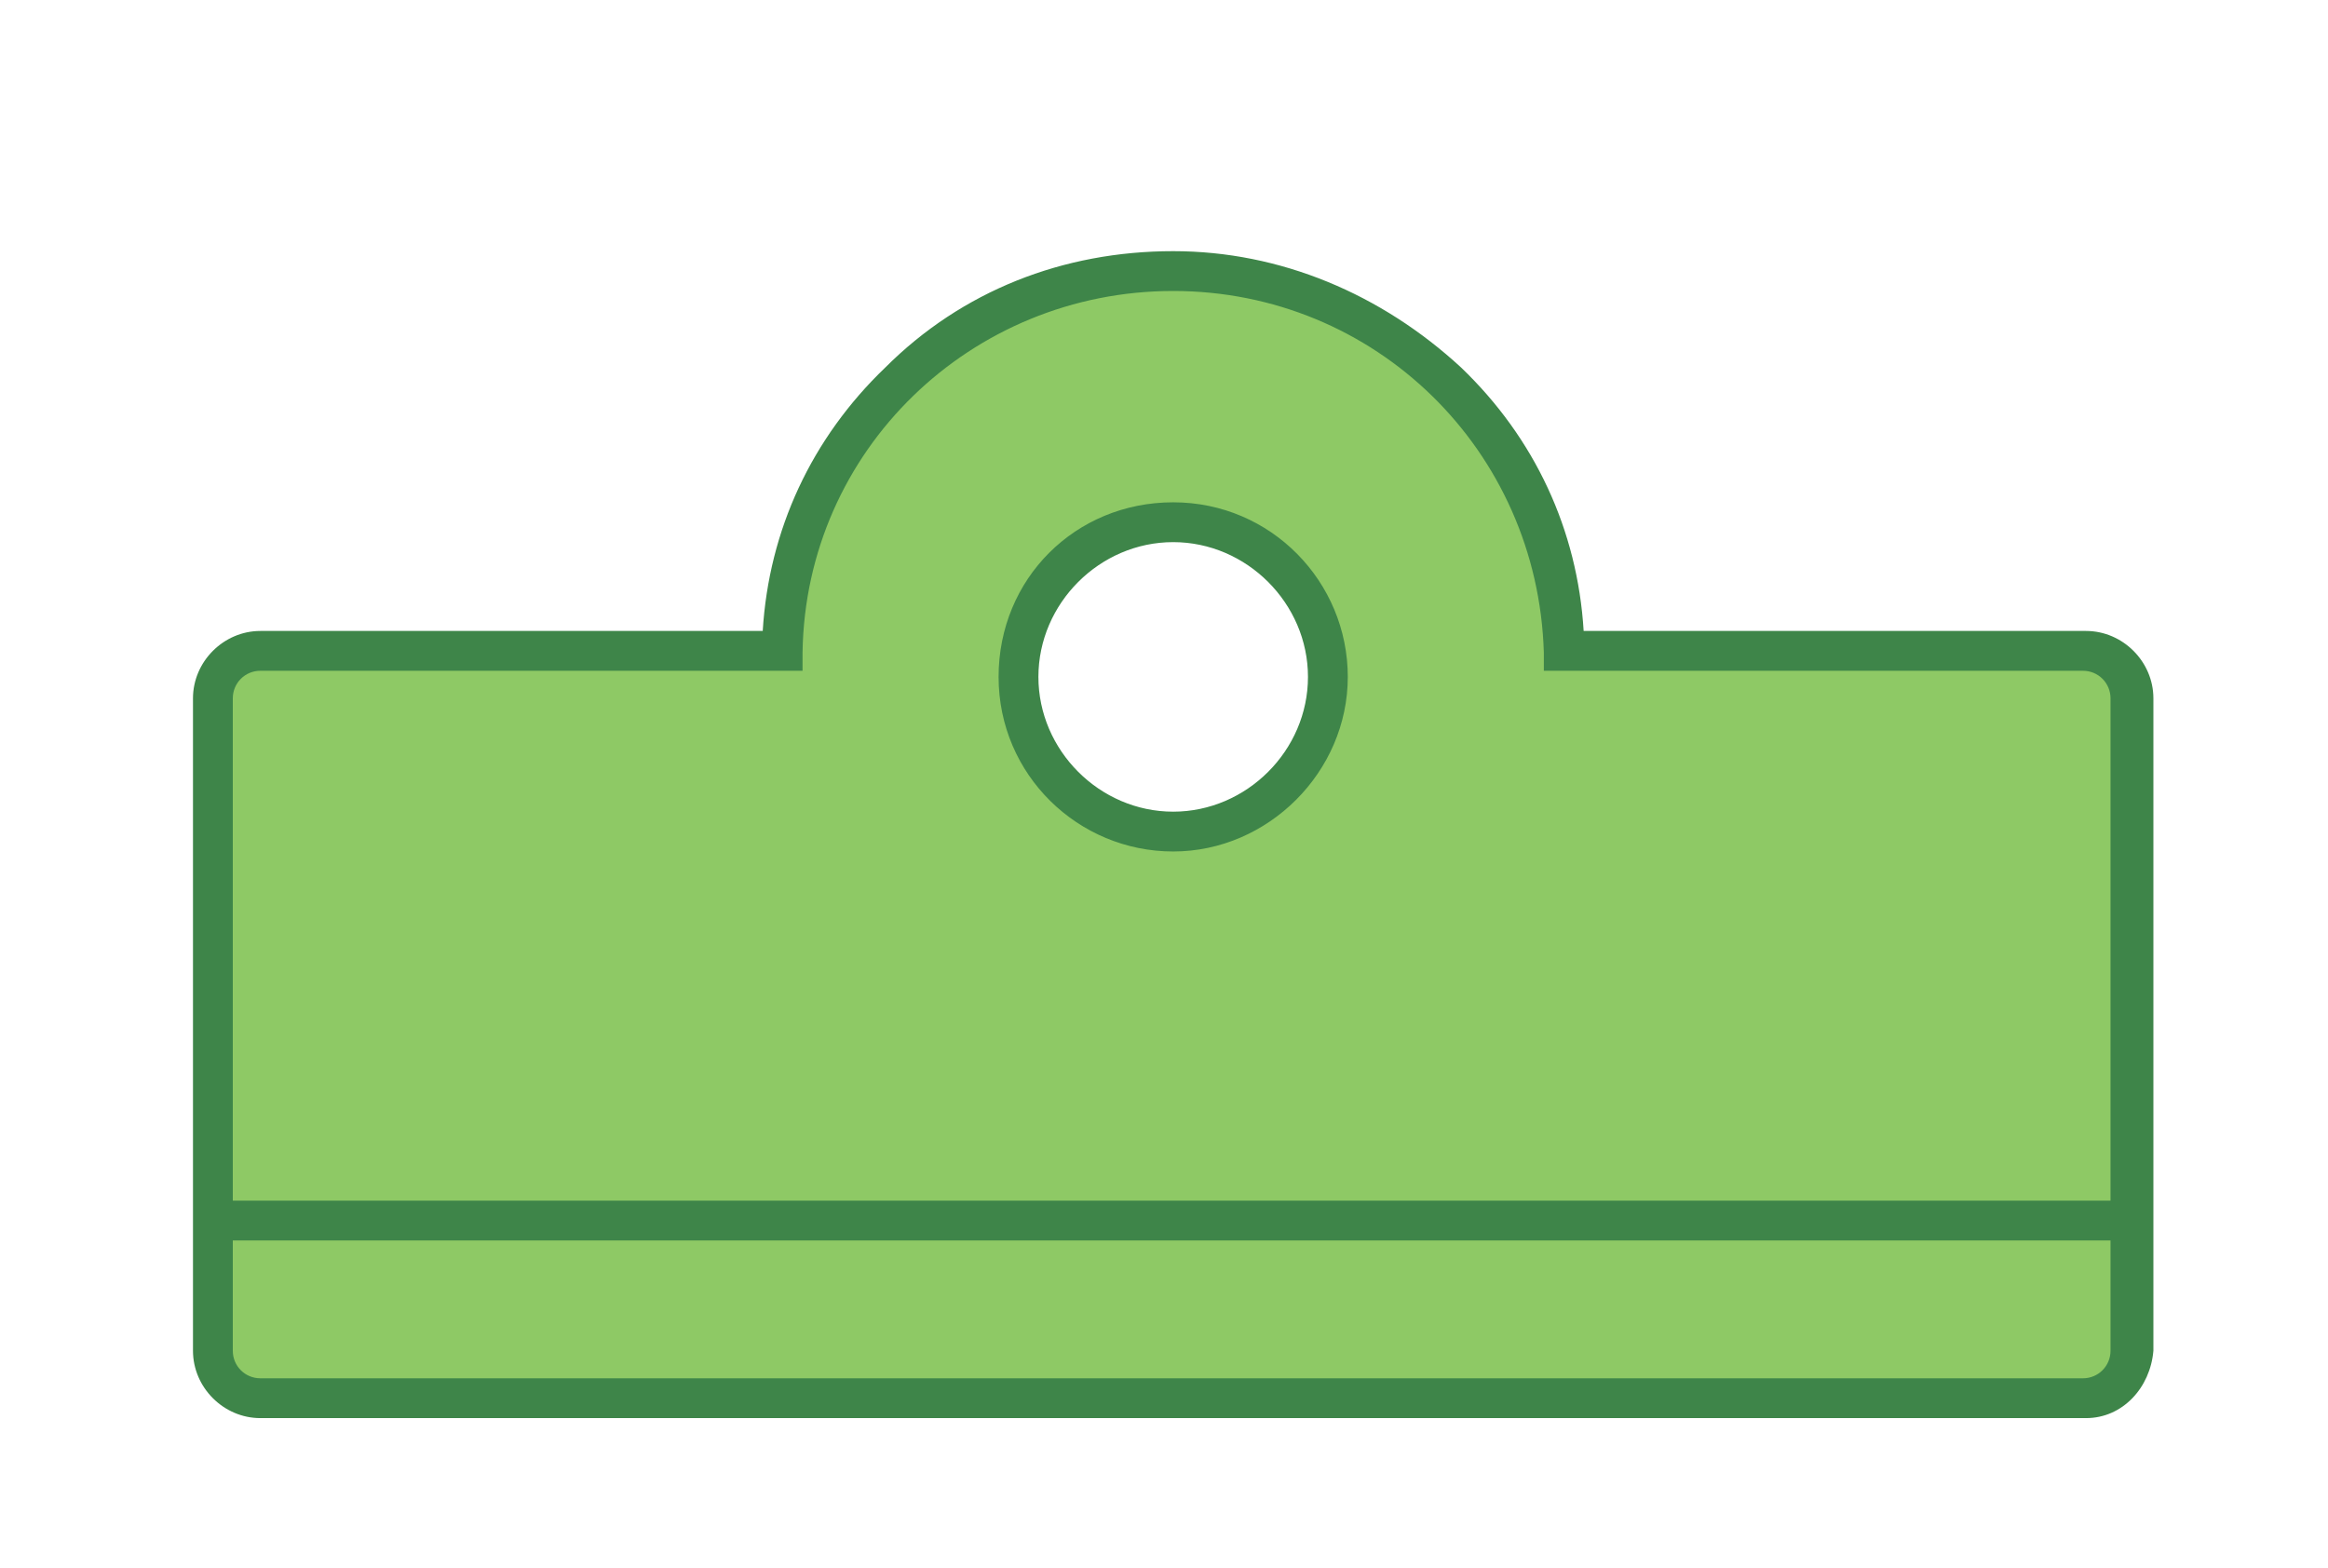
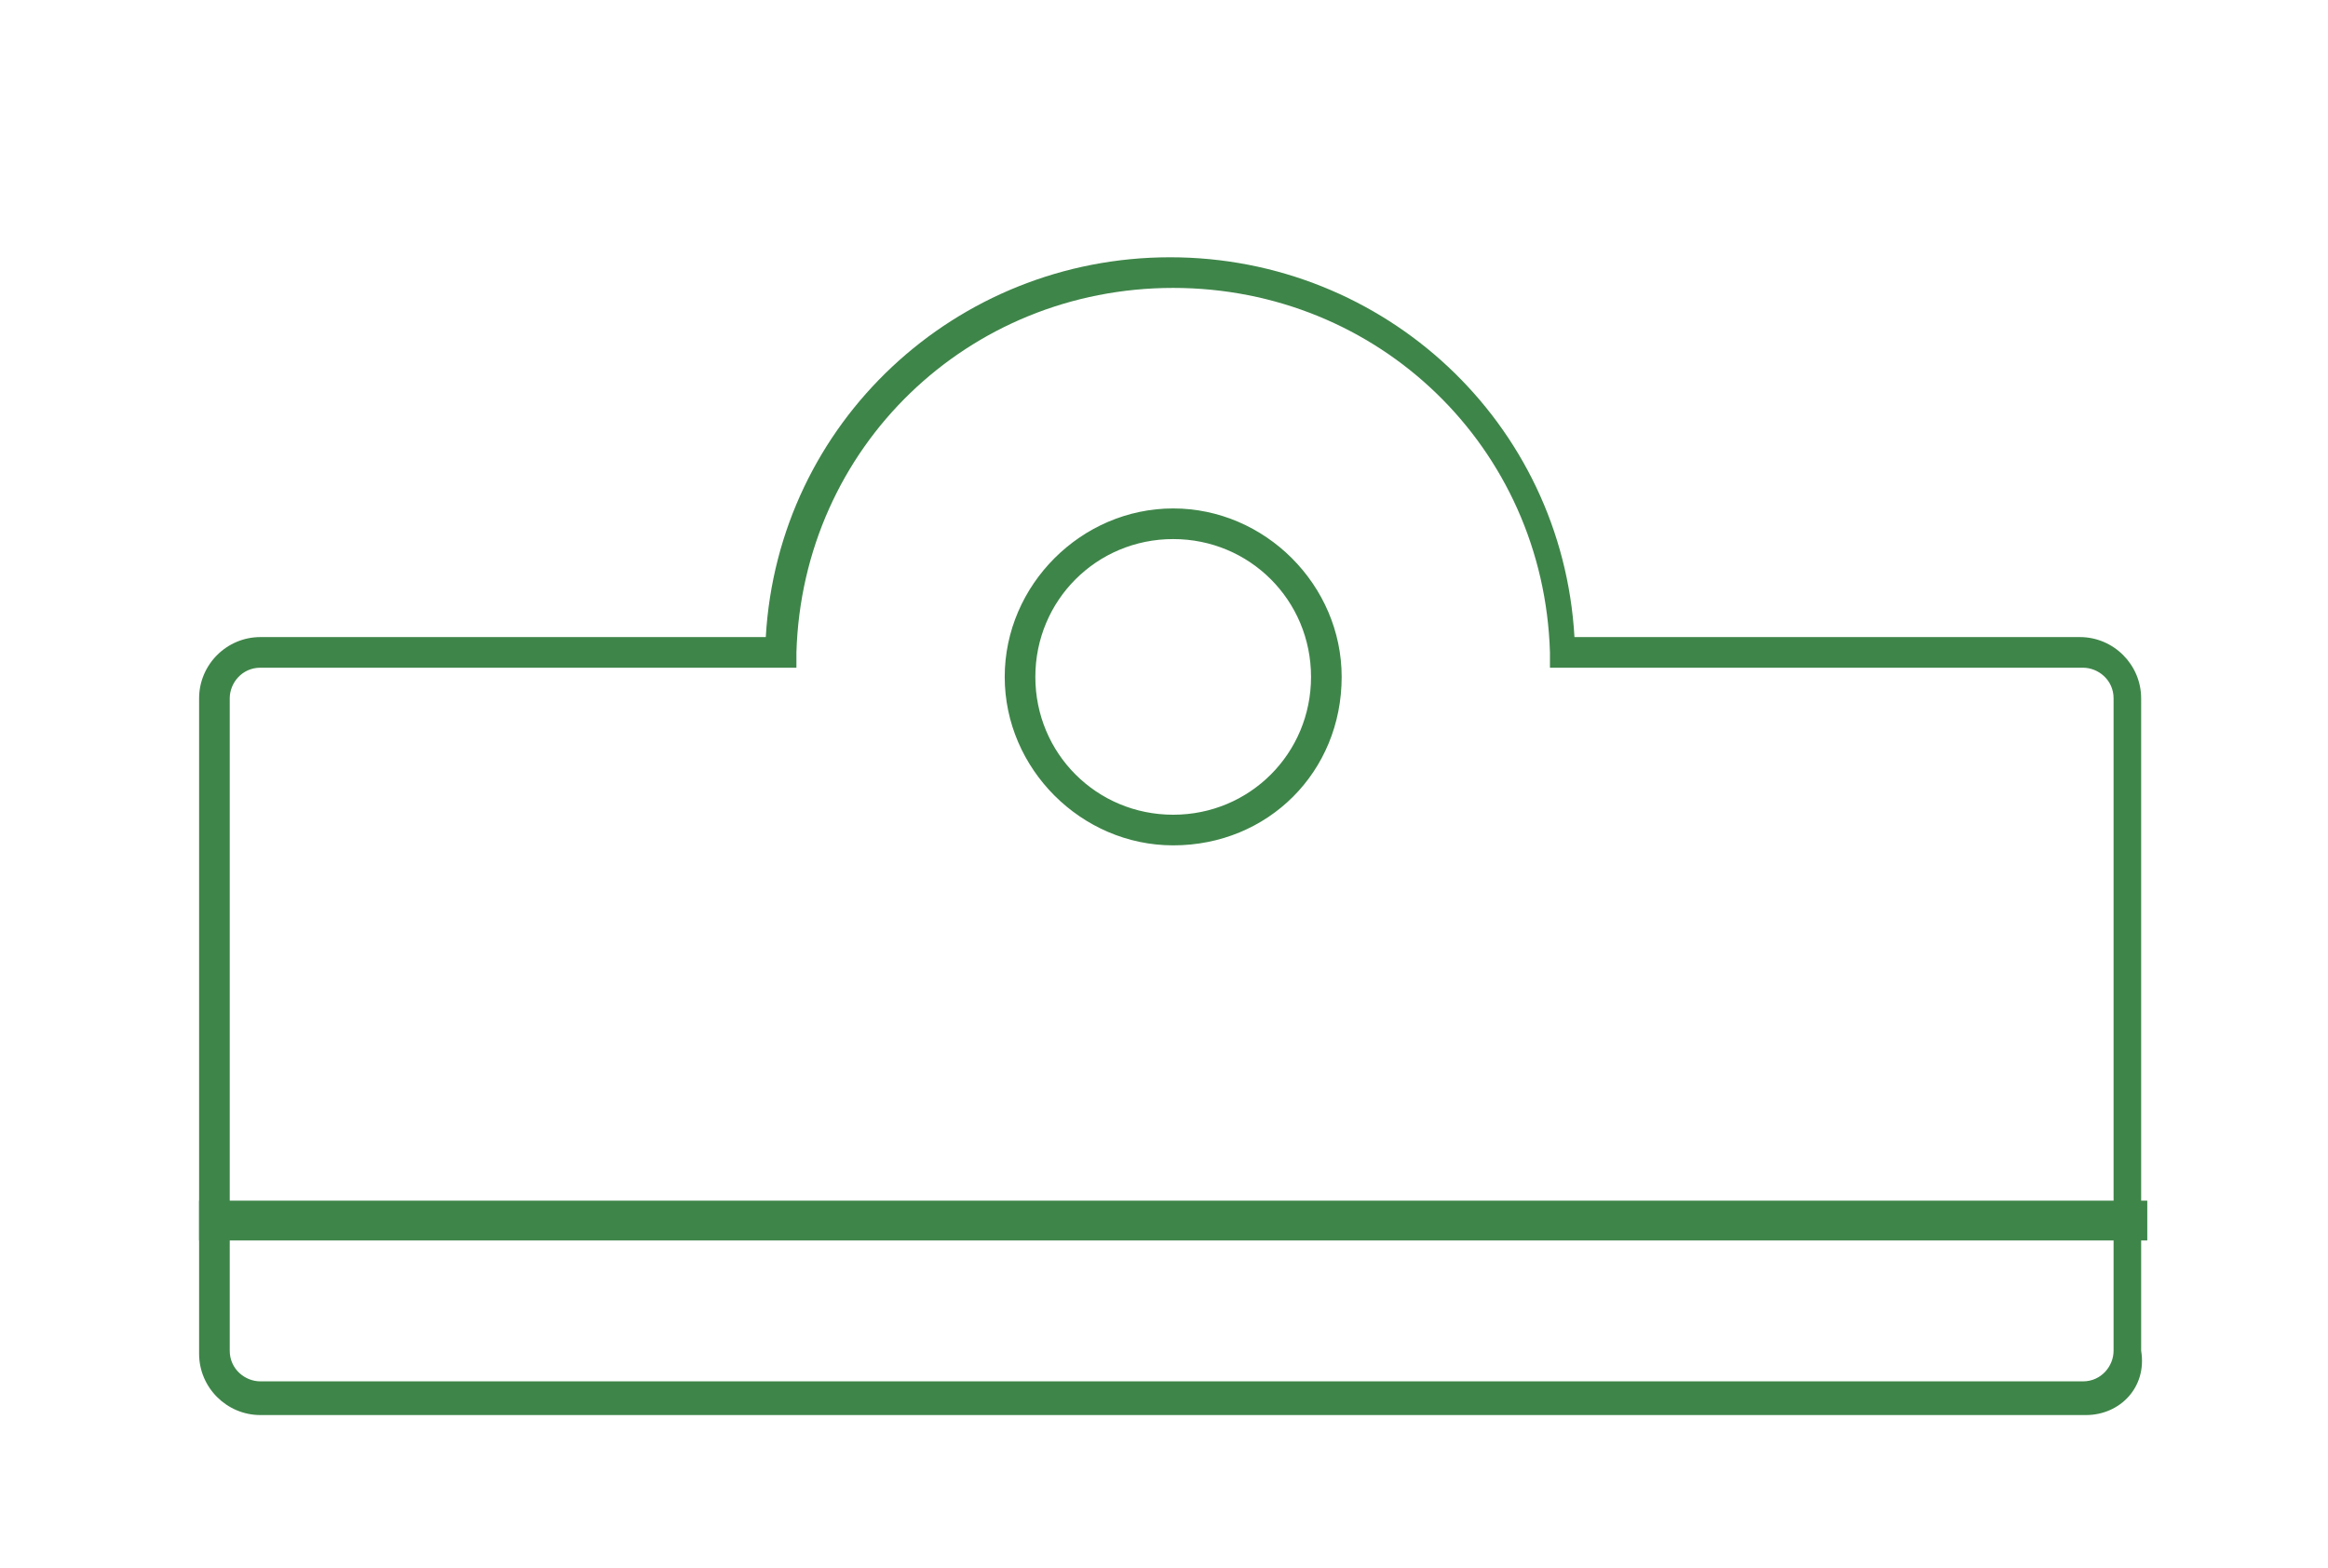
<svg xmlns="http://www.w3.org/2000/svg" x="0px" y="0px" viewBox="0 0 76 51.2" style="vertical-align: middle; max-width: 100%; width: 100%;" width="100%">
  <g>
    <g>
      <g>
-         <path d="M68.1,21.3h-17c-0.2-6.9-5.8-12.4-12.8-12.4s-12.6,5.5-12.8,12.4h-17C7.7,21.3,7,22,7,22.8v21.3      c0,0.8,0.7,1.5,1.5,1.5h59.5c0.8,0,1.5-0.7,1.5-1.5V22.8C69.6,22,68.9,21.3,68.1,21.3z M38.3,27.1c-2.8,0-5-2.3-5-5      c0-2.8,2.3-5,5-5c2.8,0,5,2.3,5,5C43.3,24.9,41.1,27.1,38.3,27.1z" fill="#8ec965">
-       </path>
        <path d="M68.1,46.2H8.5c-1.1,0-2-0.9-2-2V22.8c0-1.1,0.9-2,2-2h16.5c0.4-7,6.2-12.4,13.2-12.4s12.8,5.4,13.2,12.4      h16.5c1.1,0,2,0.9,2,2v21.3C70.1,45.3,69.2,46.2,68.1,46.2z M8.5,21.8c-0.6,0-1,0.5-1,1v21.3c0,0.6,0.5,1,1,1h59.5      c0.6,0,1-0.5,1-1V22.8c0-0.6-0.5-1-1-1H50.6l0-0.5C50.4,14.6,45,9.4,38.3,9.4S26.2,14.6,26,21.3l0,0.5H8.5z M38.3,27.6      c-3,0-5.5-2.5-5.5-5.5c0-3,2.5-5.5,5.5-5.5c3,0,5.5,2.5,5.5,5.5C43.8,25.2,41.4,27.6,38.3,27.6z M38.3,17.6c-2.5,0-4.5,2-4.5,4.5      s2,4.5,4.5,4.5s4.5-2,4.5-4.5S40.8,17.6,38.3,17.6z" fill="rgb(62,133,73)">
      </path>
      </g>
      <g>
-         <path d="M68.1,45.8H8.5c-0.9,0-1.7-0.7-1.7-1.7V22.8c0-0.9,0.7-1.7,1.7-1.7h16.9c0.1-3.3,1.5-6.4,3.9-8.8      c2.4-2.4,5.6-3.7,9-3.7c3.4,0,6.6,1.3,9,3.7c2.4,2.3,3.8,5.4,3.9,8.8h16.9c0.9,0,1.7,0.7,1.7,1.7v21.3      C69.7,45.1,69,45.8,68.1,45.8z M8.5,21.4c-0.8,0-1.4,0.6-1.4,1.4v21.3c0,0.8,0.6,1.4,1.4,1.4h59.5c0.8,0,1.4-0.6,1.4-1.4V22.8      c0-0.8-0.6-1.4-1.4-1.4H50.9l0-0.1C50.7,14.4,45.2,9,38.3,9c-6.9,0-12.4,5.4-12.6,12.3l0,0.1H8.5z M38.3,27.3      c-2.8,0-5.2-2.3-5.2-5.2c0-2.8,2.3-5.2,5.2-5.2c2.8,0,5.2,2.3,5.2,5.2C43.5,25,41.2,27.3,38.3,27.3z M38.3,17.2      c-2.7,0-4.9,2.2-4.9,4.9s2.2,4.9,4.9,4.9c2.7,0,4.9-2.2,4.9-4.9S41,17.2,38.3,17.2z" fill="rgb(62,133,73)">
-       </path>
-         <path d="M68.1,46.3H8.5c-1.2,0-2.2-1-2.2-2.2V22.8c0-1.2,1-2.2,2.2-2.2h16.4c0.2-3.3,1.6-6.3,4-8.6      c2.5-2.5,5.8-3.8,9.4-3.8c3.5,0,6.8,1.4,9.4,3.8c2.4,2.3,3.8,5.3,4,8.6h16.4c1.2,0,2.2,1,2.2,2.2v21.3      C70.2,45.3,69.3,46.3,68.1,46.3z M8.5,21.9c-0.5,0-0.9,0.4-0.9,0.9v21.3c0,0.5,0.4,0.9,0.9,0.9h59.5c0.5,0,0.9-0.4,0.9-0.9V22.8      c0-0.5-0.4-0.9-0.9-0.9H50.4l0-0.6c-0.2-6.6-5.5-11.8-12.1-11.8c-6.6,0-12,5.2-12.1,11.8l0,0.6H8.5z M38.3,27.8      c-3.1,0-5.7-2.5-5.7-5.7s2.5-5.7,5.7-5.7S44,19,44,22.1S41.4,27.8,38.3,27.8z M38.3,17.7c-2.4,0-4.4,2-4.4,4.4s2,4.4,4.4,4.4      s4.4-2,4.4-4.4S40.7,17.7,38.3,17.7z" fill="rgb(62,133,73)">
-       </path>
-       </g>
+         </g>
    </g>
    <g>
      <g>
-         <rect x="7" y="39.7" width="62.6" height="0.3" fill="rgb(62,133,73)">
-       </rect>
        <rect x="6.5" y="39.2" width="63.6" height="1.3" fill="rgb(62,133,73)">
      </rect>
      </g>
    </g>
  </g>
</svg>